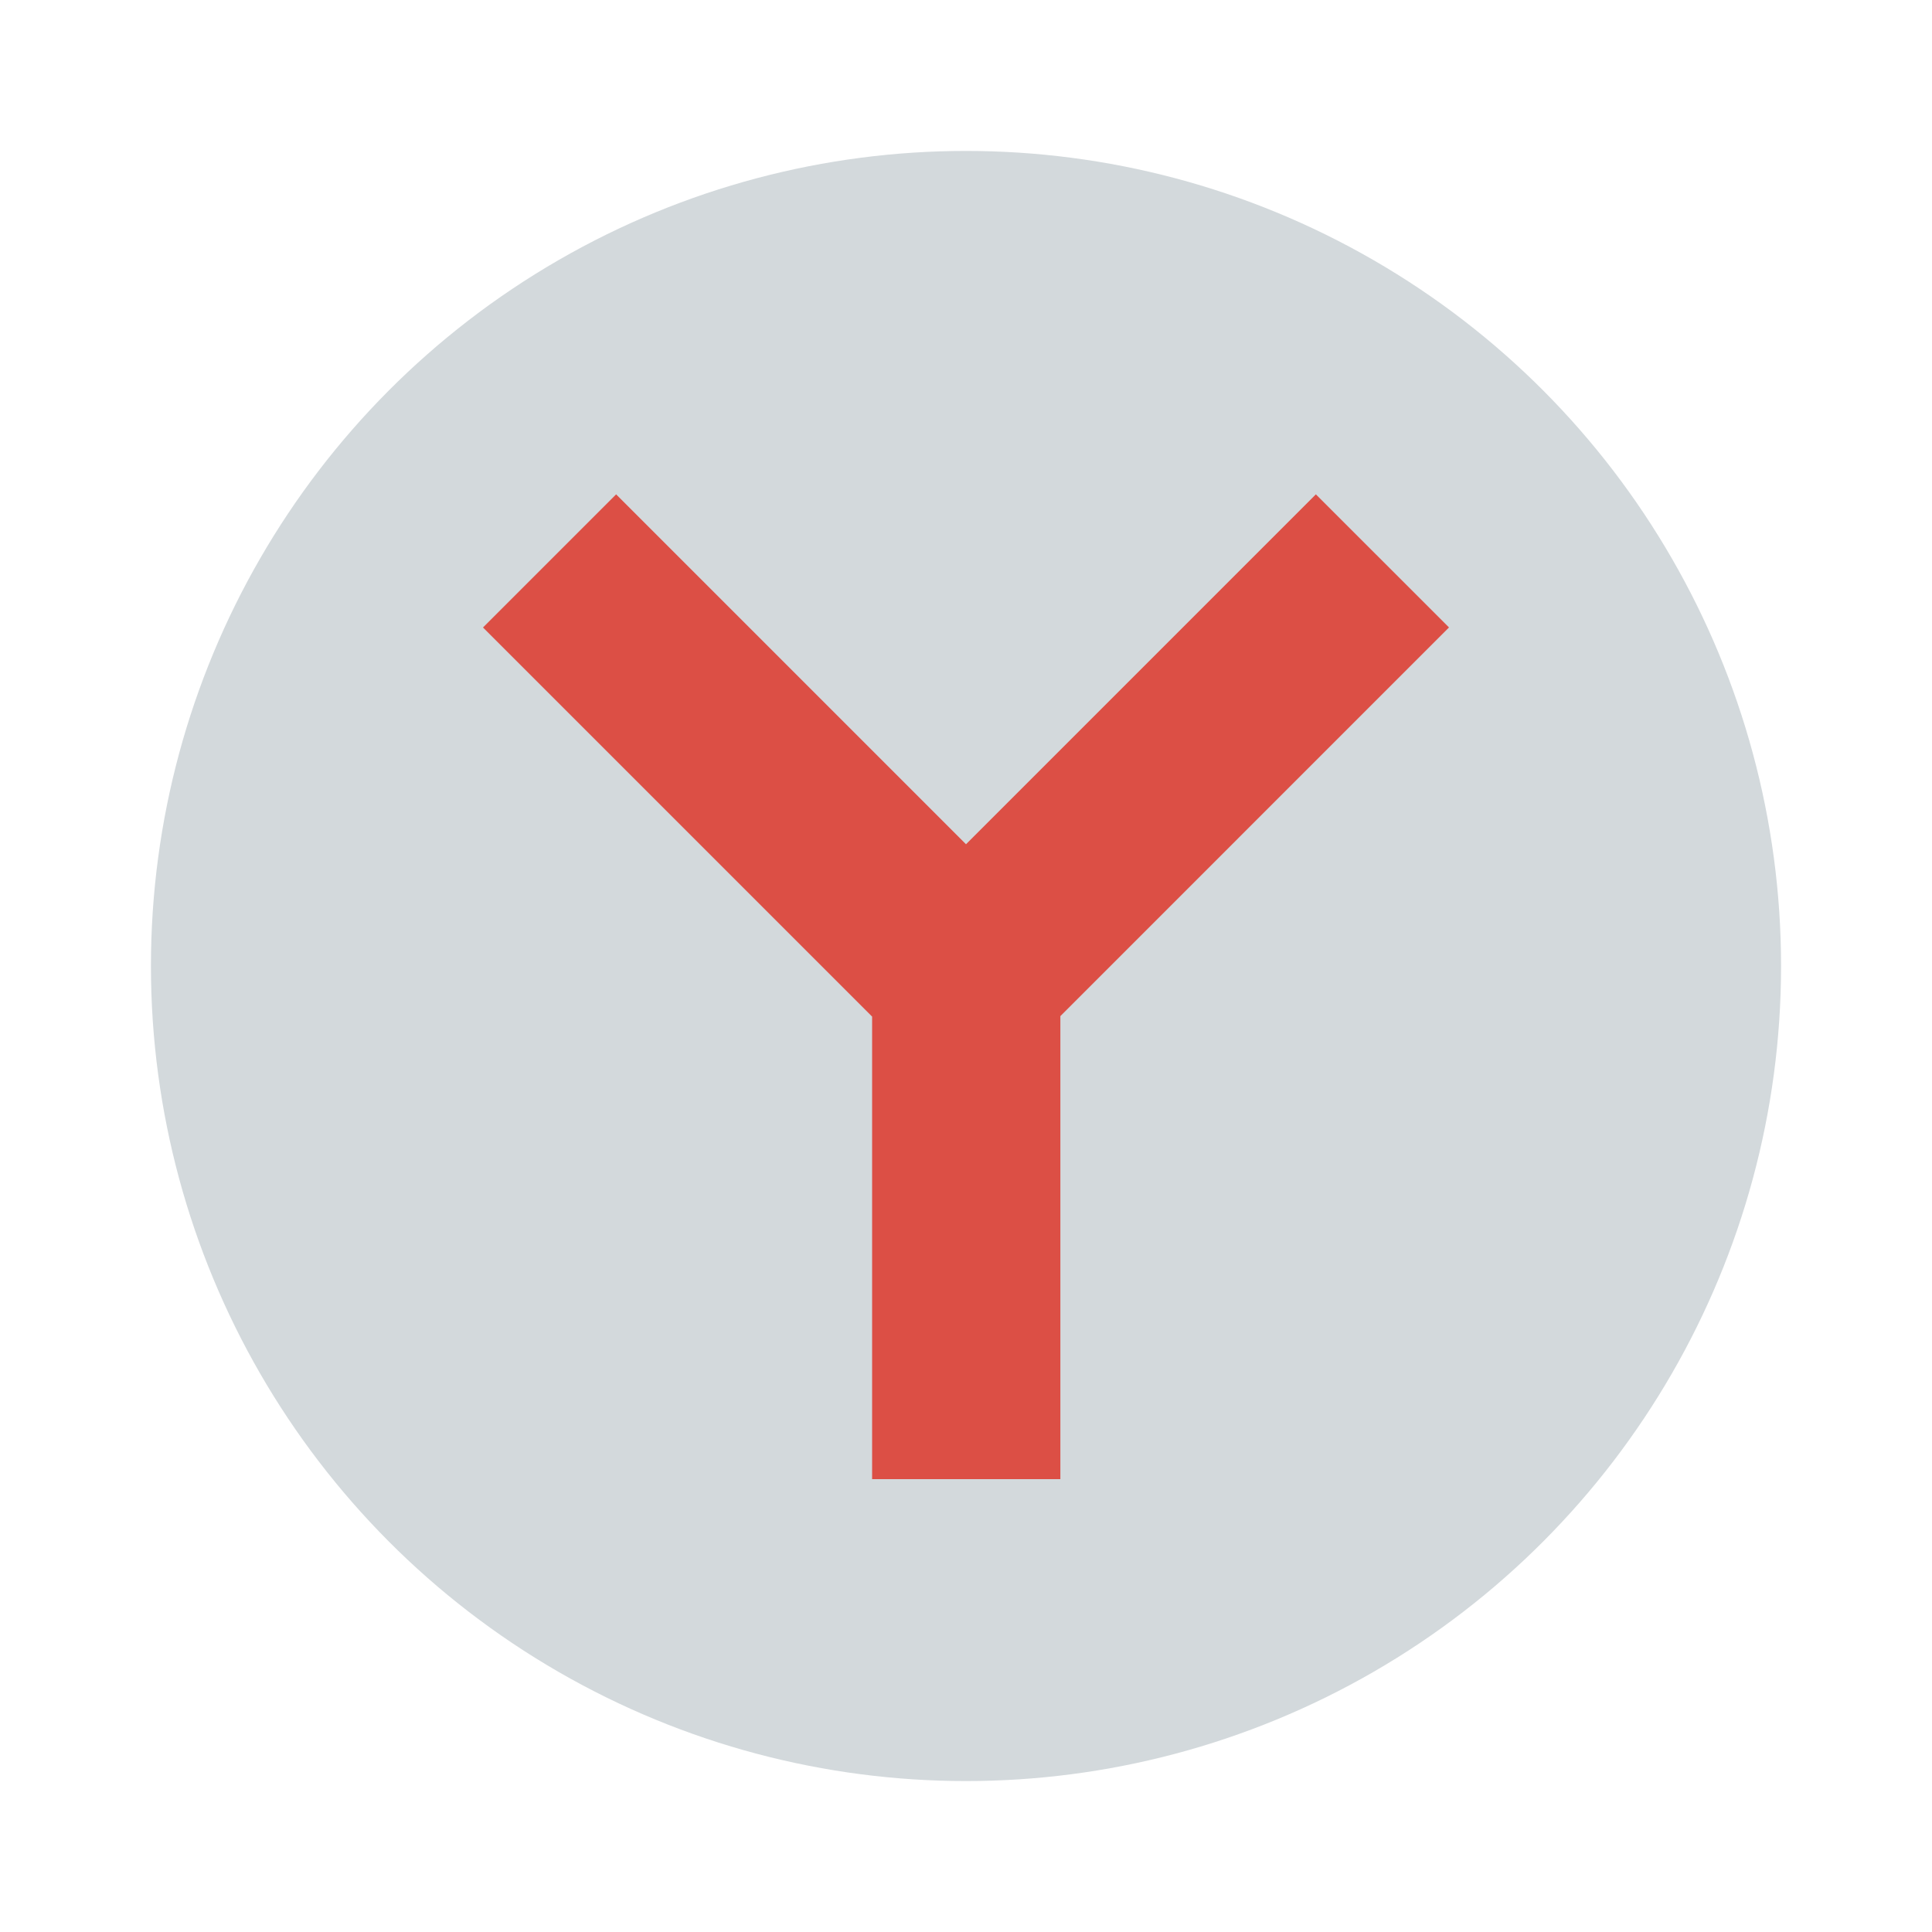
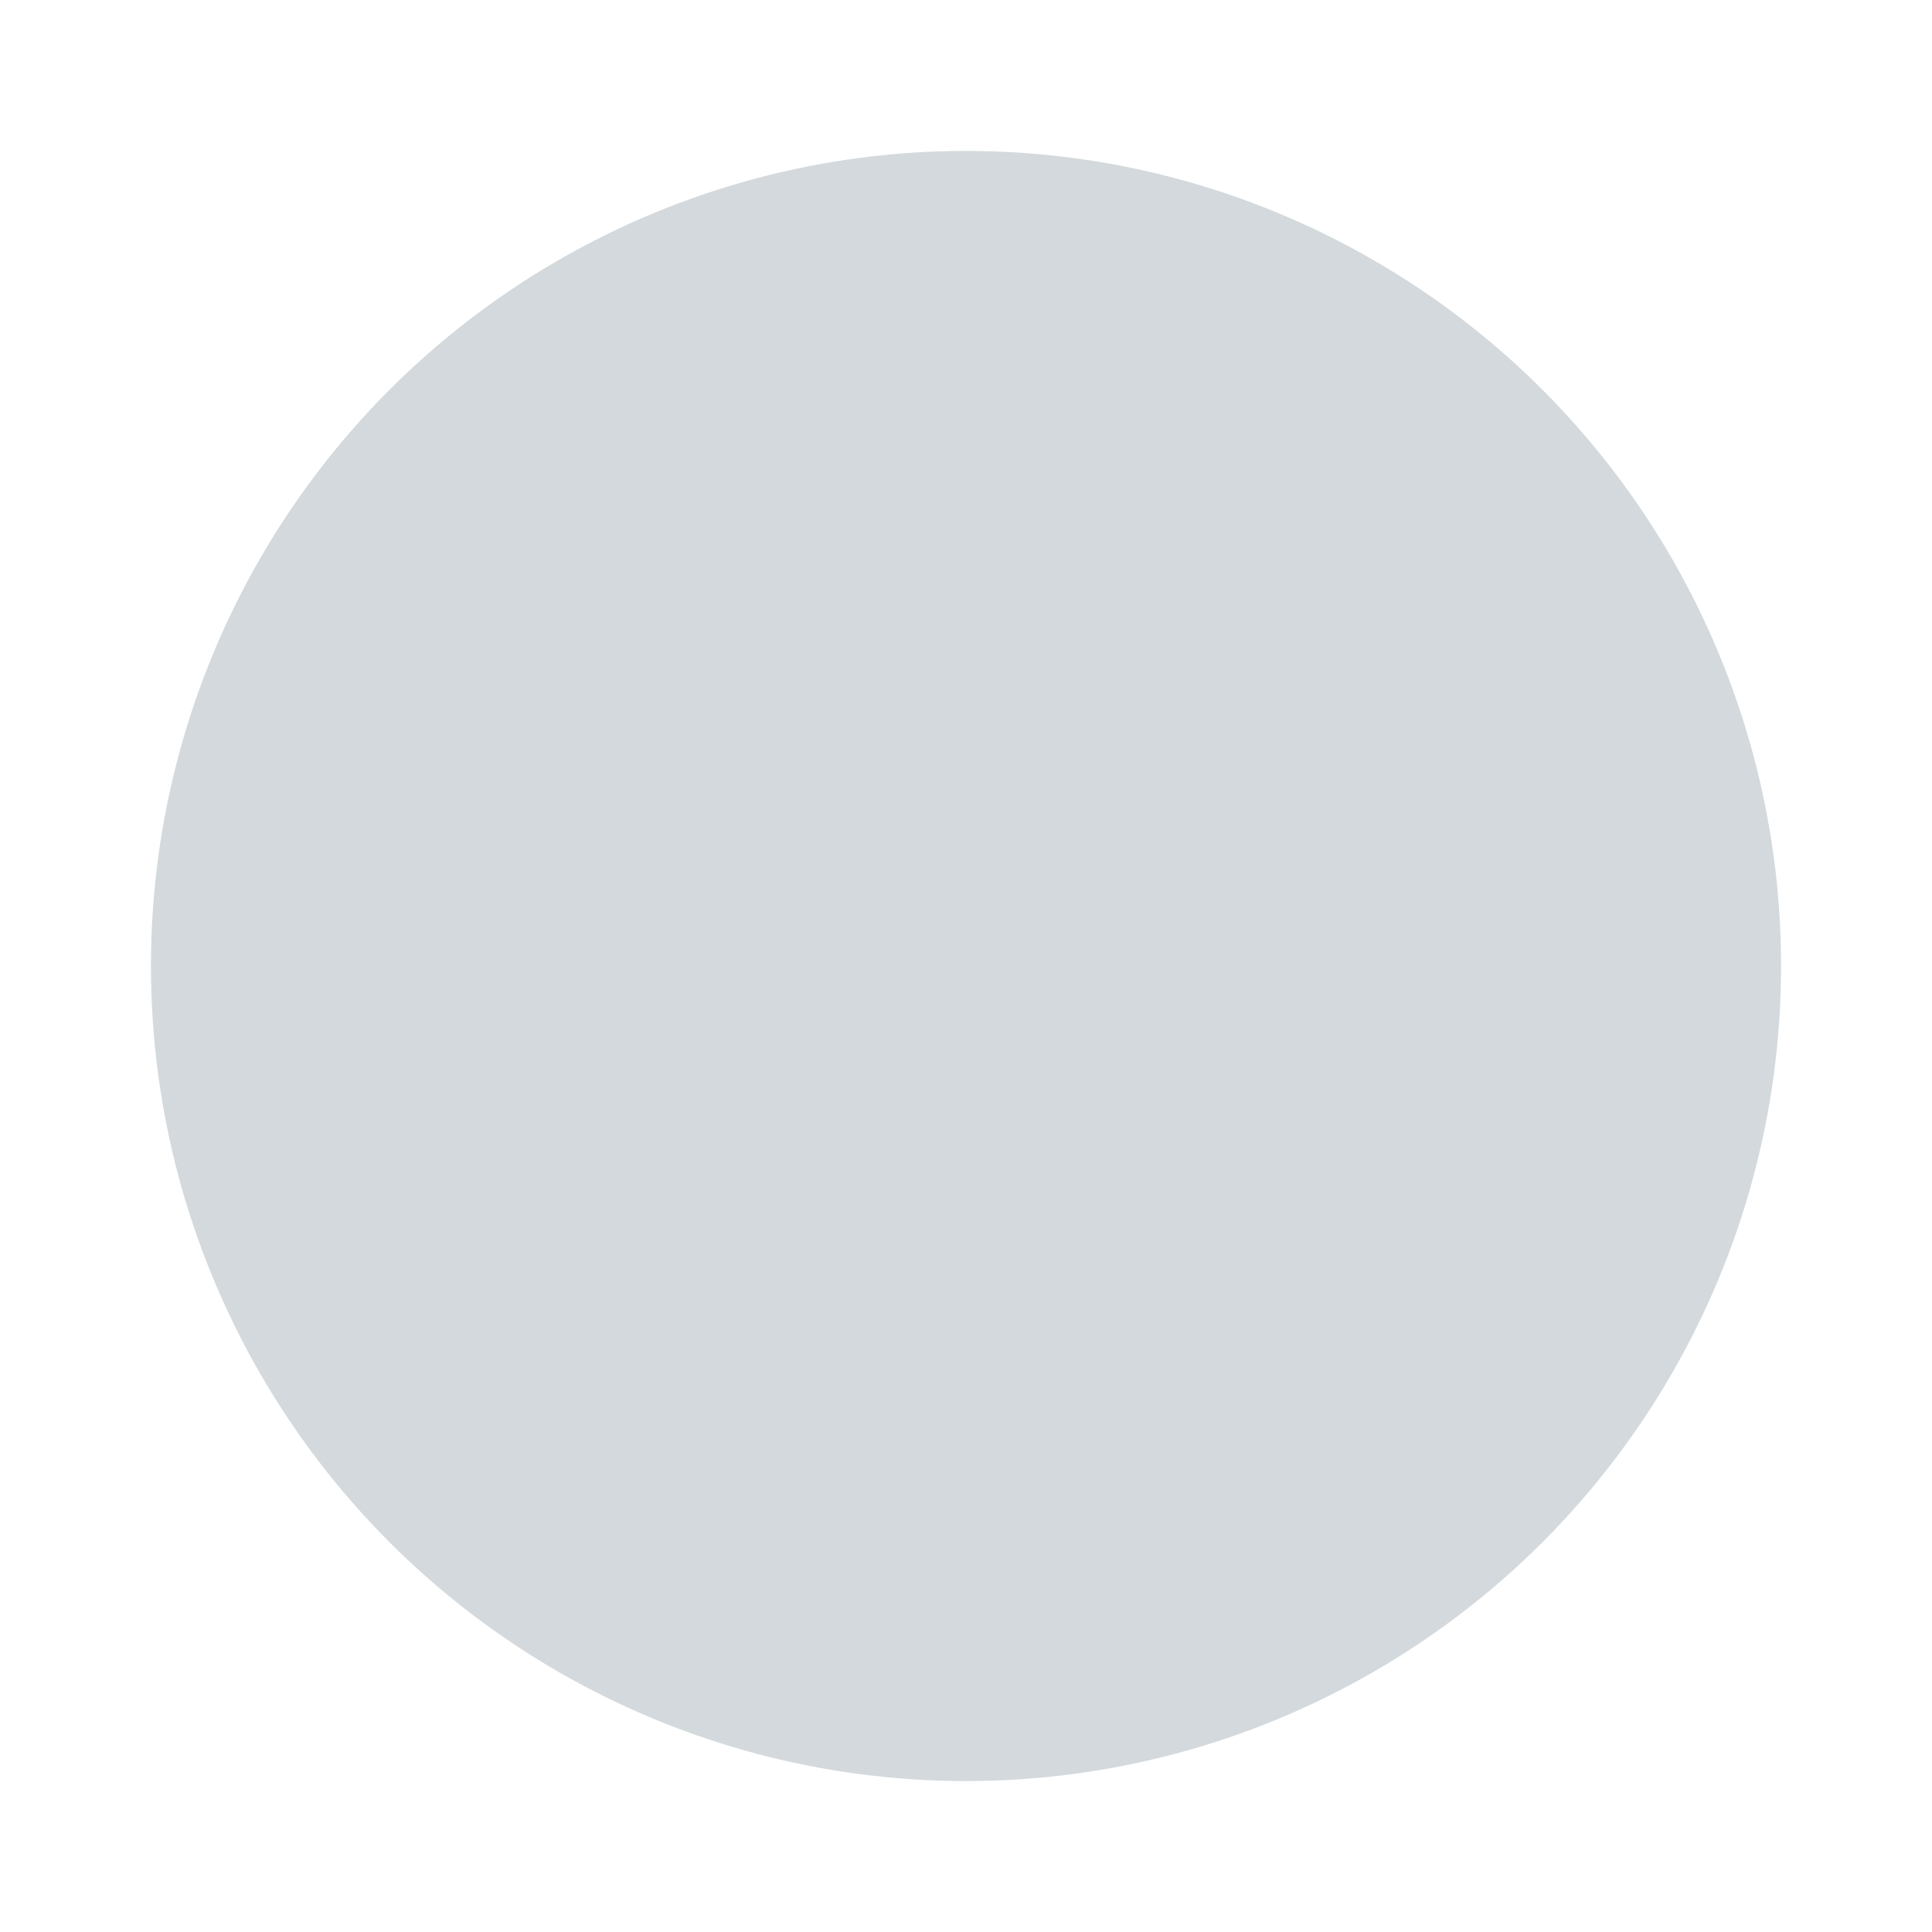
<svg xmlns="http://www.w3.org/2000/svg" width="64" height="64">
  <circle cx="32" cy="32" r="27" fill="#d3d9dc" />
-   <path d="M20.41 16.376 16 20.786l12.89 12.89v15.323h6.236V33.66L48 20.785l-4.41-4.409L32 27.967 20.41 16.376z" fill="#dc4f45" />
</svg>